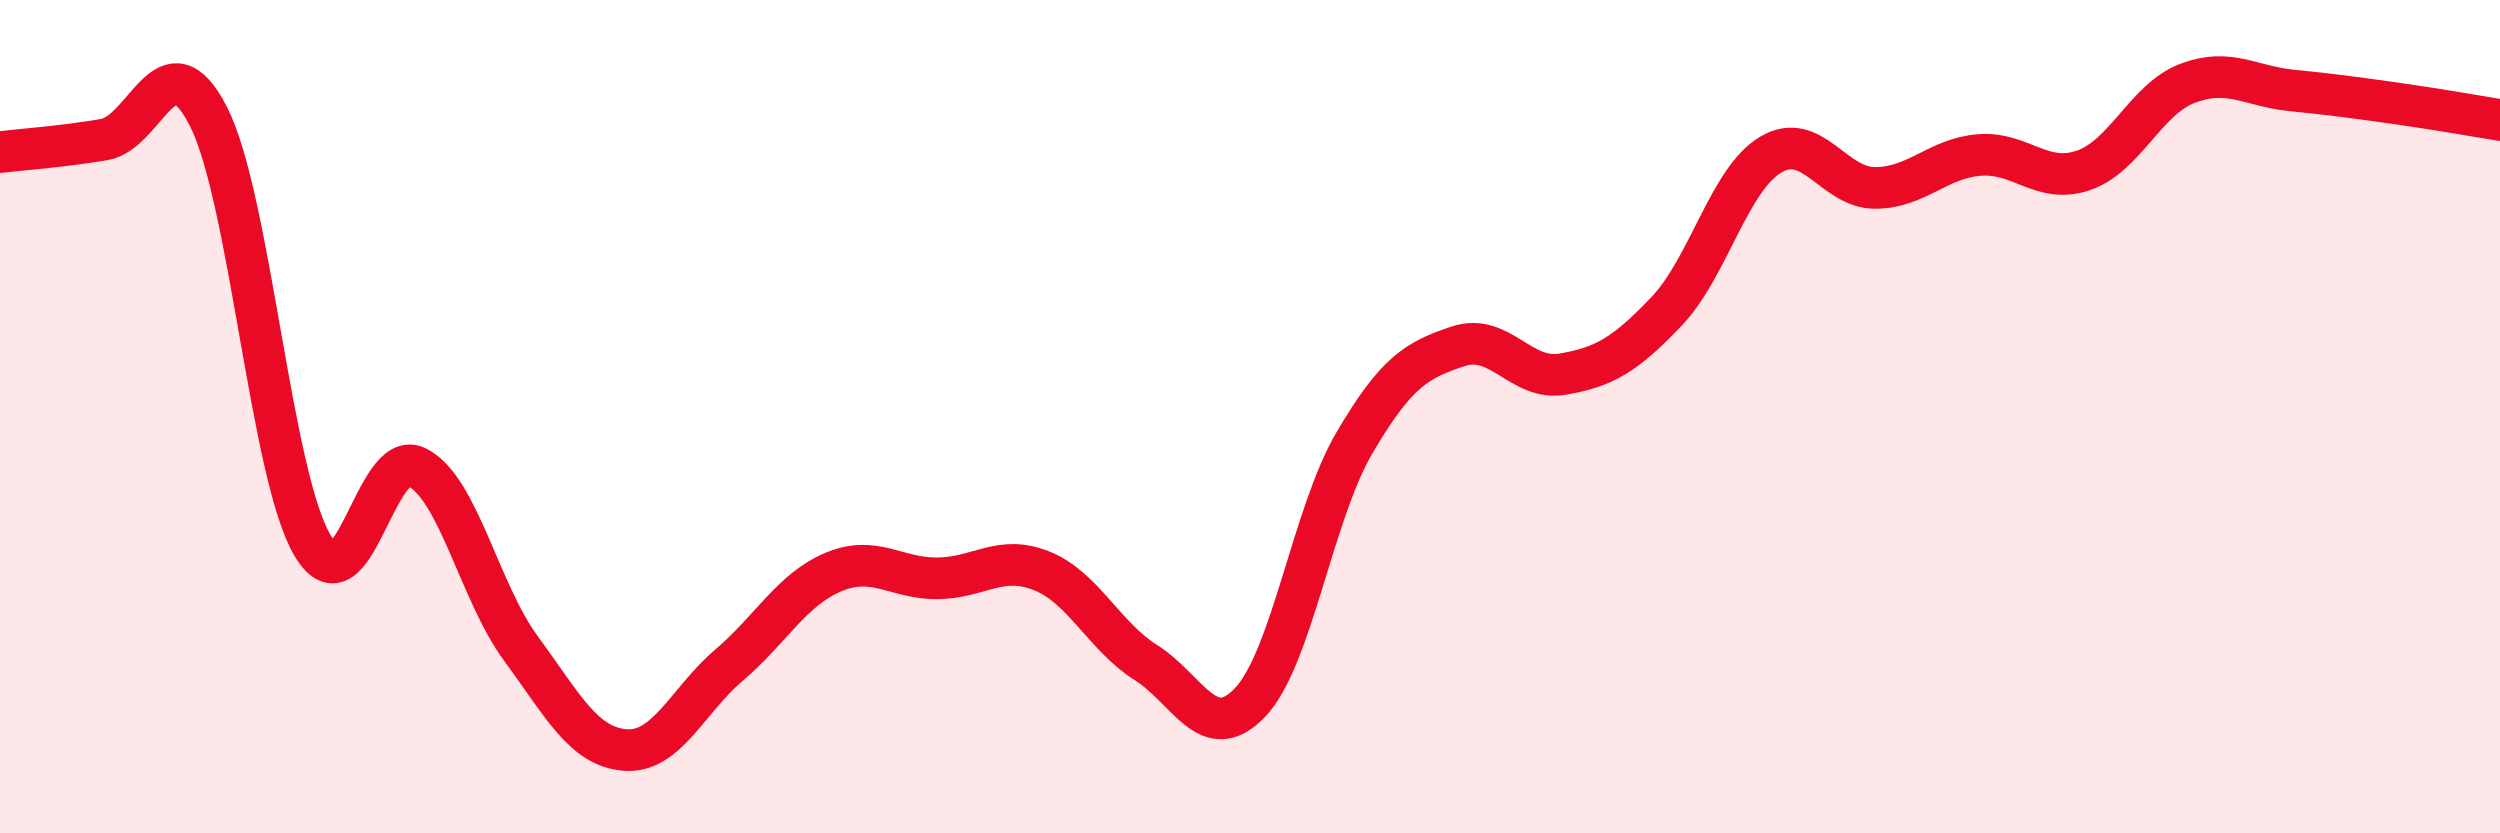
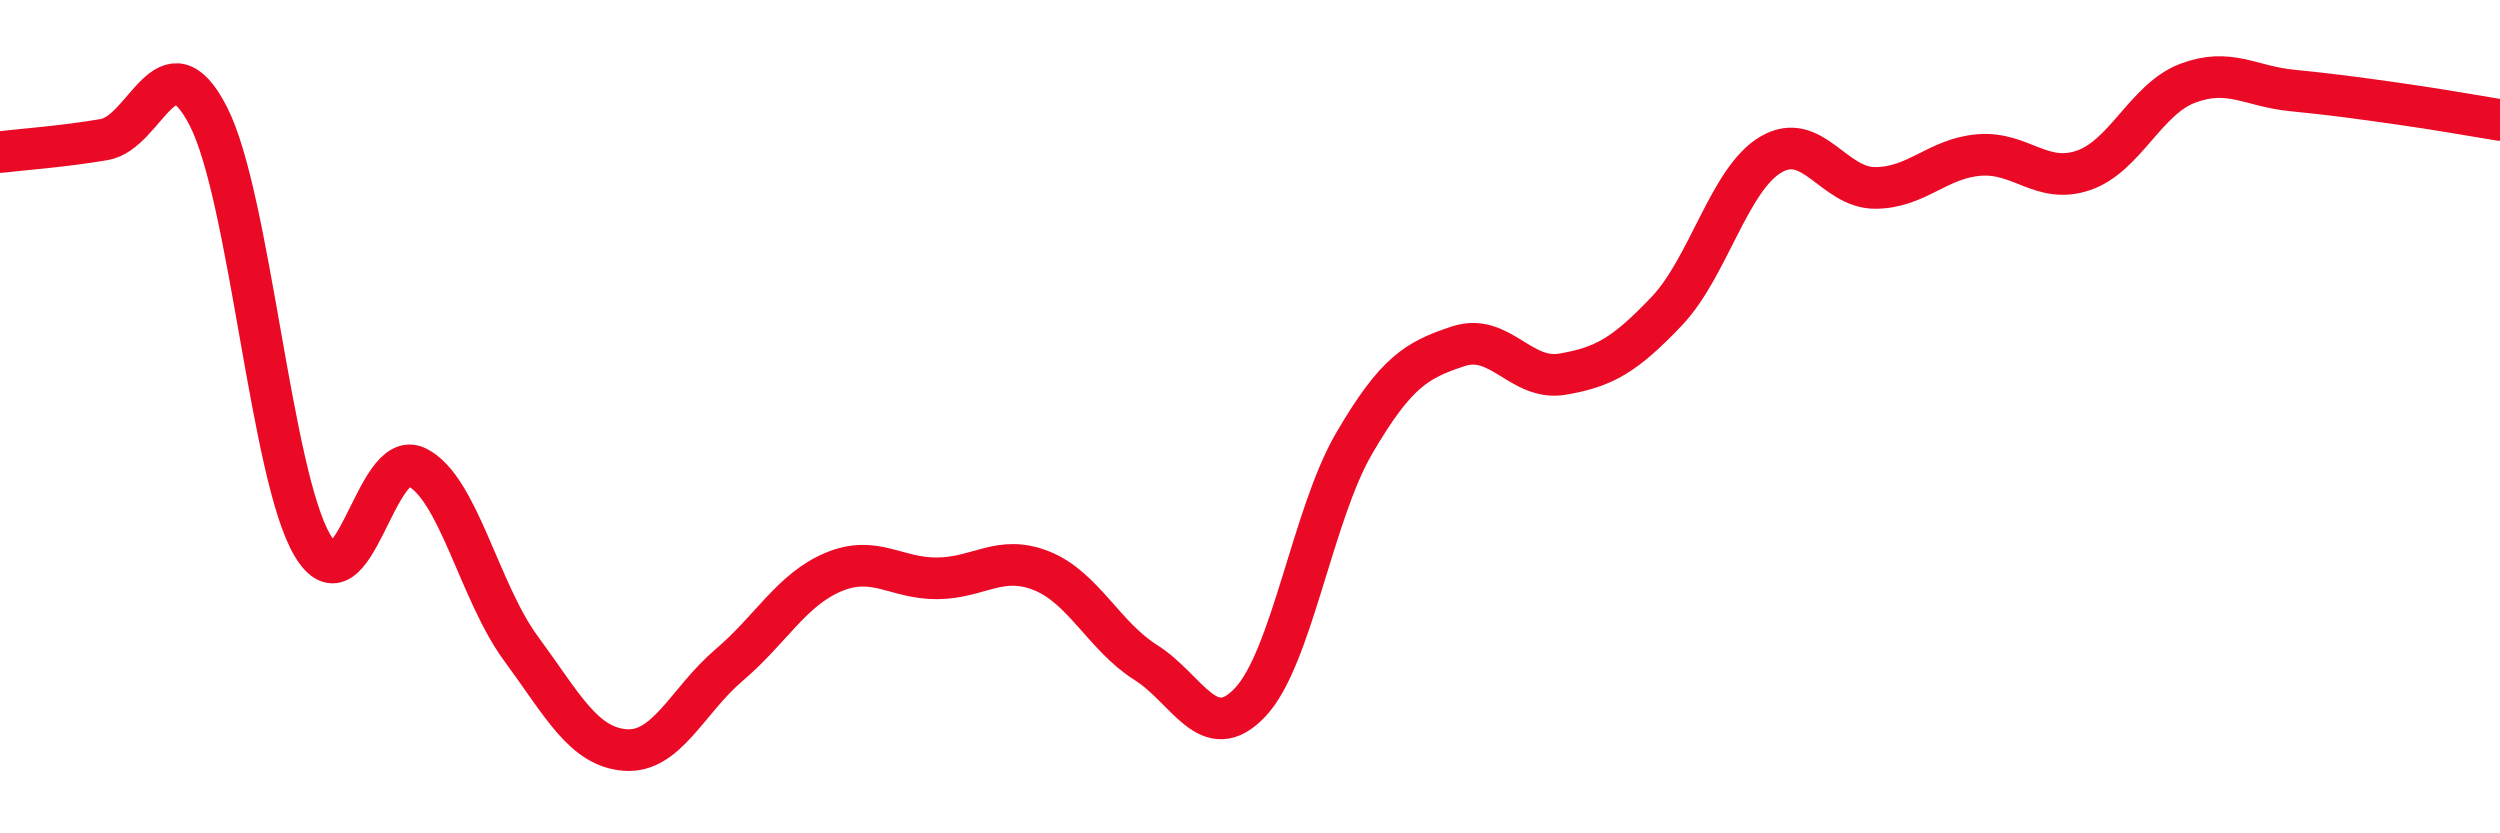
<svg xmlns="http://www.w3.org/2000/svg" width="60" height="20" viewBox="0 0 60 20">
-   <path d="M 0,3.65 C 0.5,3.59 1.5,3.52 2.5,3.35 C 3.5,3.18 4,0.84 5,2.79 C 6,4.74 6.5,11.41 7.5,13.09 C 8.5,14.77 9,10.72 10,11.21 C 11,11.7 11.5,14.2 12.5,15.56 C 13.5,16.92 14,17.92 15,18 C 16,18.08 16.5,16.81 17.5,15.96 C 18.5,15.11 19,14.15 20,13.73 C 21,13.31 21.5,13.89 22.5,13.88 C 23.5,13.87 24,13.3 25,13.7 C 26,14.1 26.5,15.27 27.5,15.9 C 28.5,16.53 29,17.91 30,16.86 C 31,15.81 31.5,12.35 32.5,10.64 C 33.5,8.93 34,8.64 35,8.31 C 36,7.98 36.5,9.15 37.5,8.98 C 38.5,8.81 39,8.52 40,7.47 C 41,6.42 41.5,4.3 42.5,3.71 C 43.5,3.12 44,4.51 45,4.51 C 46,4.51 46.5,3.8 47.5,3.72 C 48.5,3.64 49,4.43 50,4.09 C 51,3.75 51.5,2.38 52.5,2 C 53.5,1.62 54,2.07 55,2.17 C 56,2.27 56.5,2.34 57.5,2.48 C 58.5,2.62 59.5,2.8 60,2.88L60 20L0 20Z" fill="#EB0A25" opacity="0.1" stroke-linecap="round" stroke-linejoin="round" />
  <path d="M 0,3.65 C 0.5,3.59 1.5,3.52 2.5,3.35 C 3.5,3.18 4,0.84 5,2.79 C 6,4.74 6.5,11.41 7.5,13.09 C 8.5,14.77 9,10.72 10,11.21 C 11,11.7 11.5,14.2 12.5,15.56 C 13.5,16.92 14,17.92 15,18 C 16,18.08 16.5,16.81 17.5,15.96 C 18.5,15.11 19,14.15 20,13.73 C 21,13.31 21.5,13.89 22.5,13.88 C 23.5,13.87 24,13.3 25,13.7 C 26,14.1 26.5,15.27 27.5,15.9 C 28.5,16.53 29,17.91 30,16.86 C 31,15.81 31.5,12.35 32.5,10.64 C 33.5,8.93 34,8.64 35,8.31 C 36,7.98 36.5,9.15 37.5,8.98 C 38.5,8.81 39,8.52 40,7.47 C 41,6.42 41.5,4.3 42.5,3.71 C 43.5,3.12 44,4.51 45,4.51 C 46,4.51 46.5,3.8 47.5,3.72 C 48.5,3.64 49,4.43 50,4.09 C 51,3.75 51.5,2.38 52.5,2 C 53.5,1.62 54,2.07 55,2.17 C 56,2.27 56.5,2.34 57.5,2.48 C 58.5,2.62 59.5,2.8 60,2.88" stroke="#EB0A25" stroke-width="1" fill="none" stroke-linecap="round" stroke-linejoin="round" />
</svg>